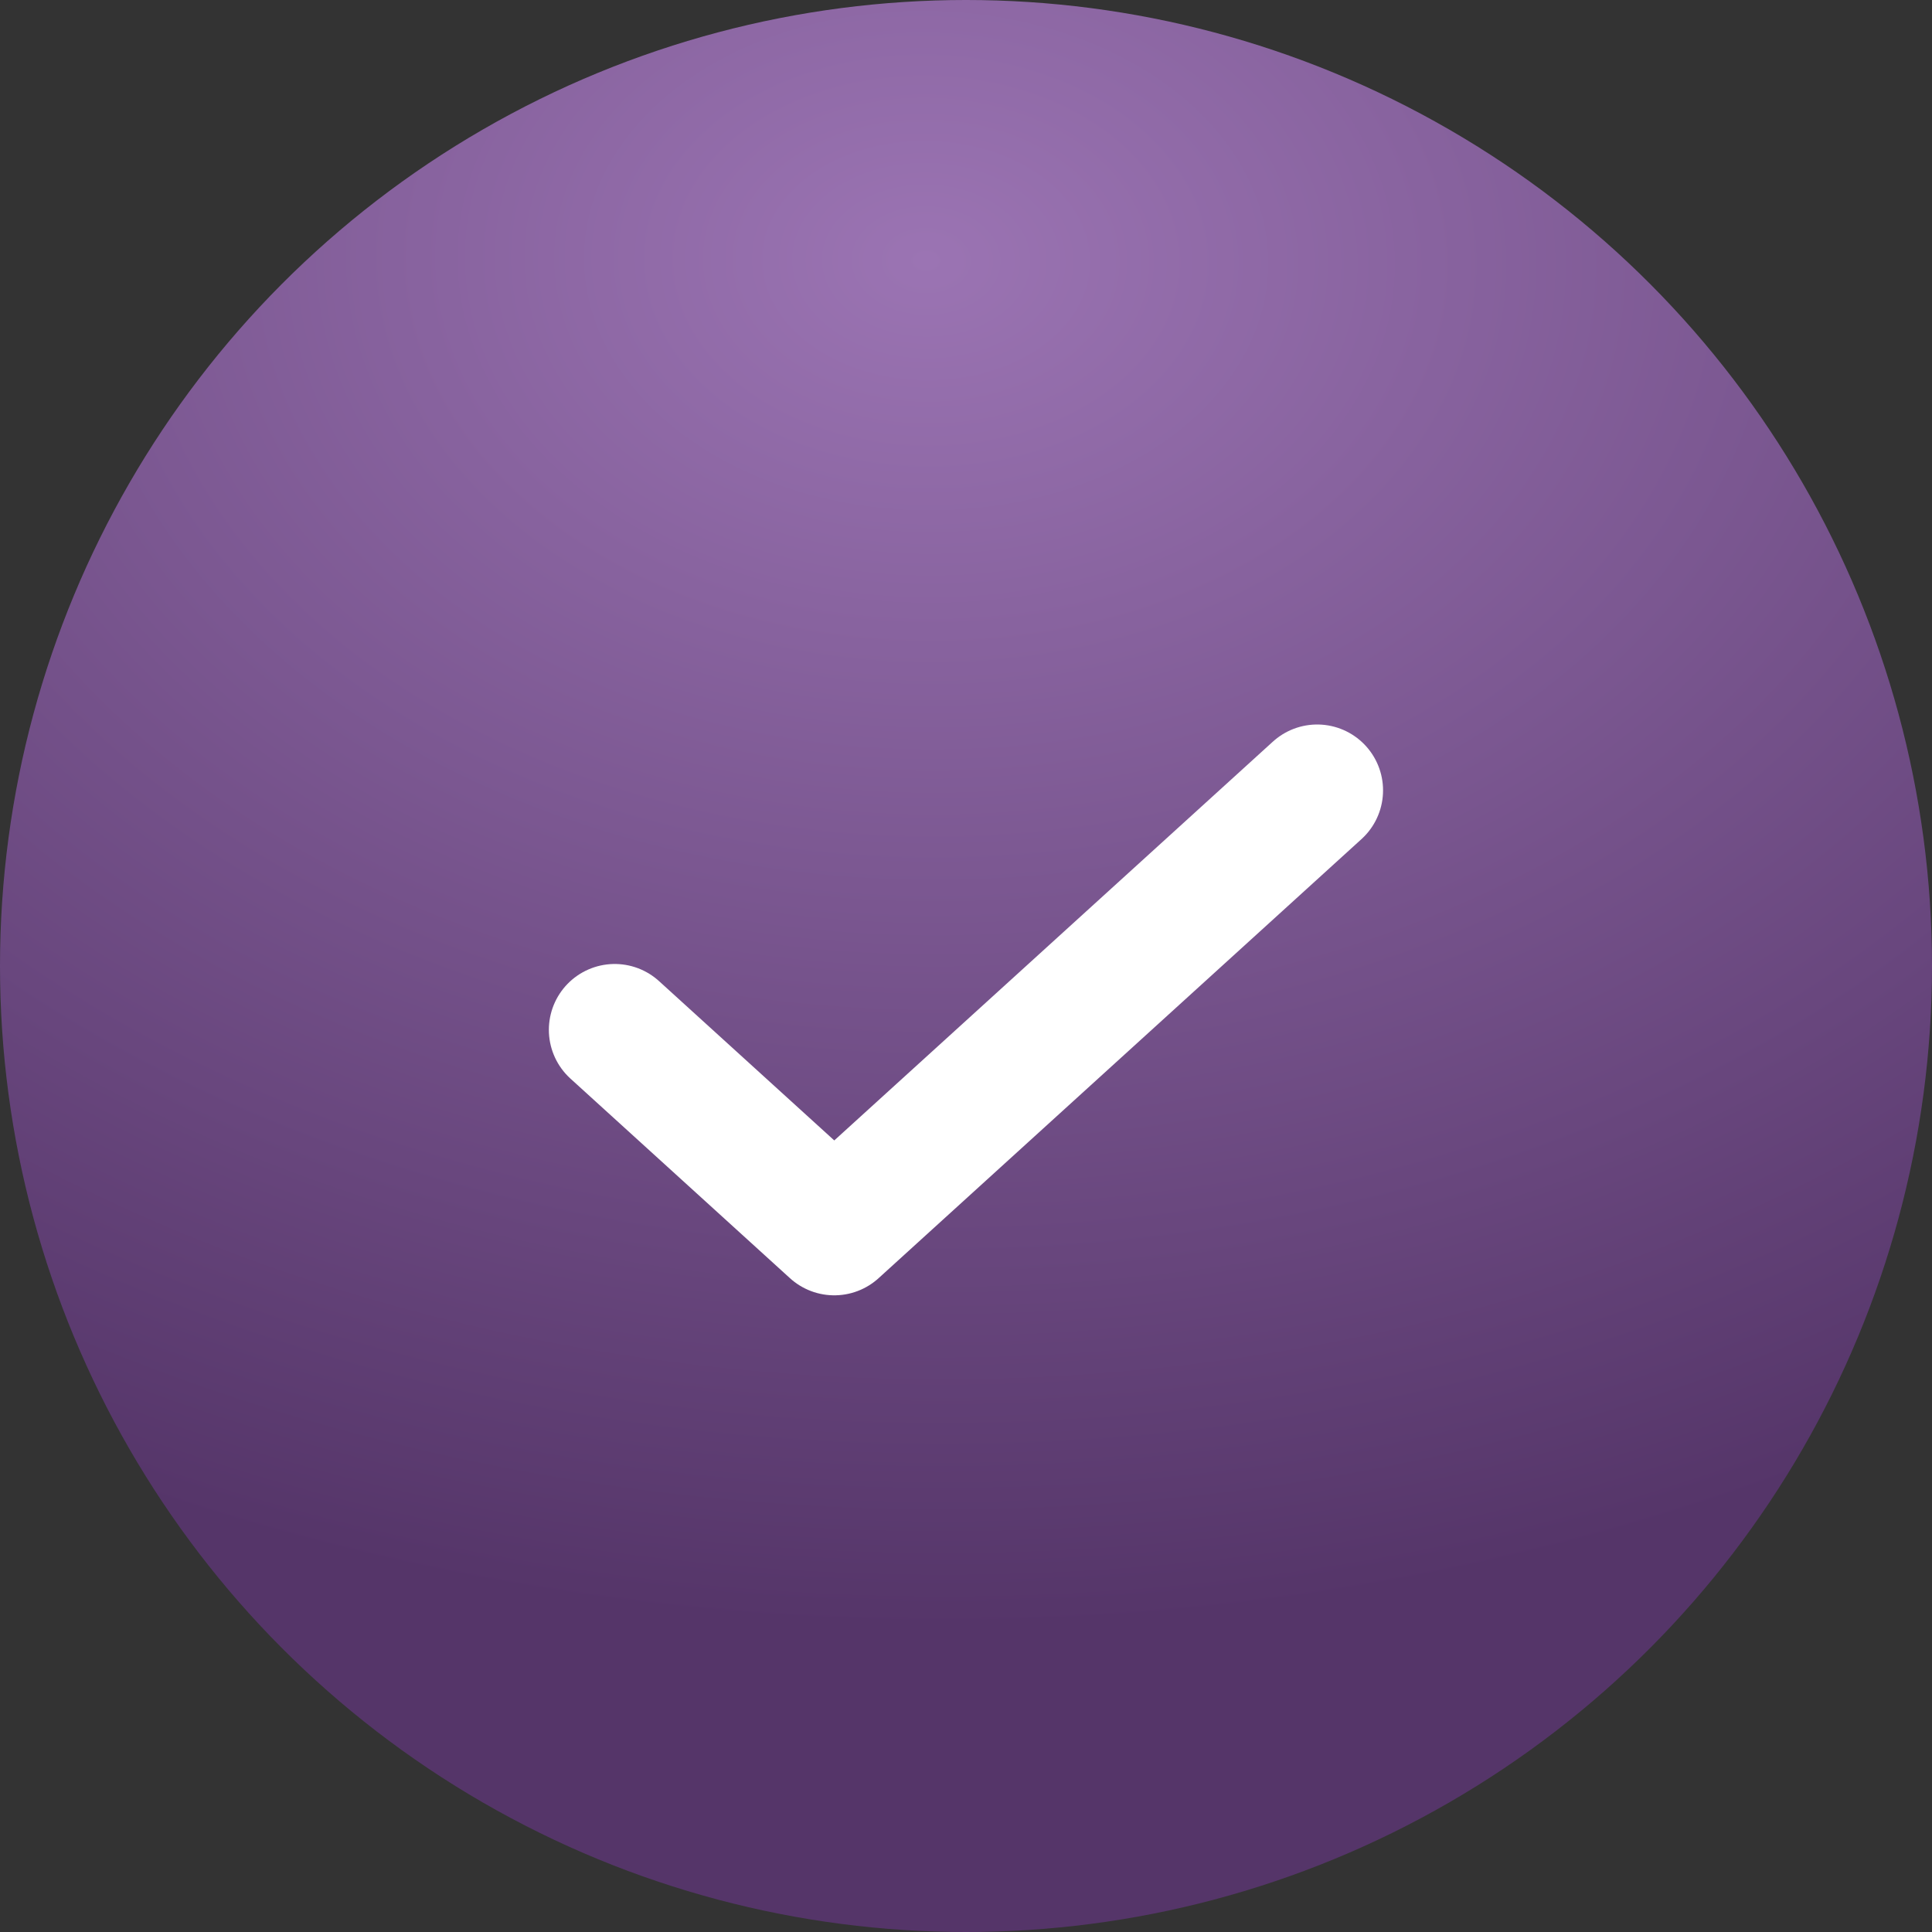
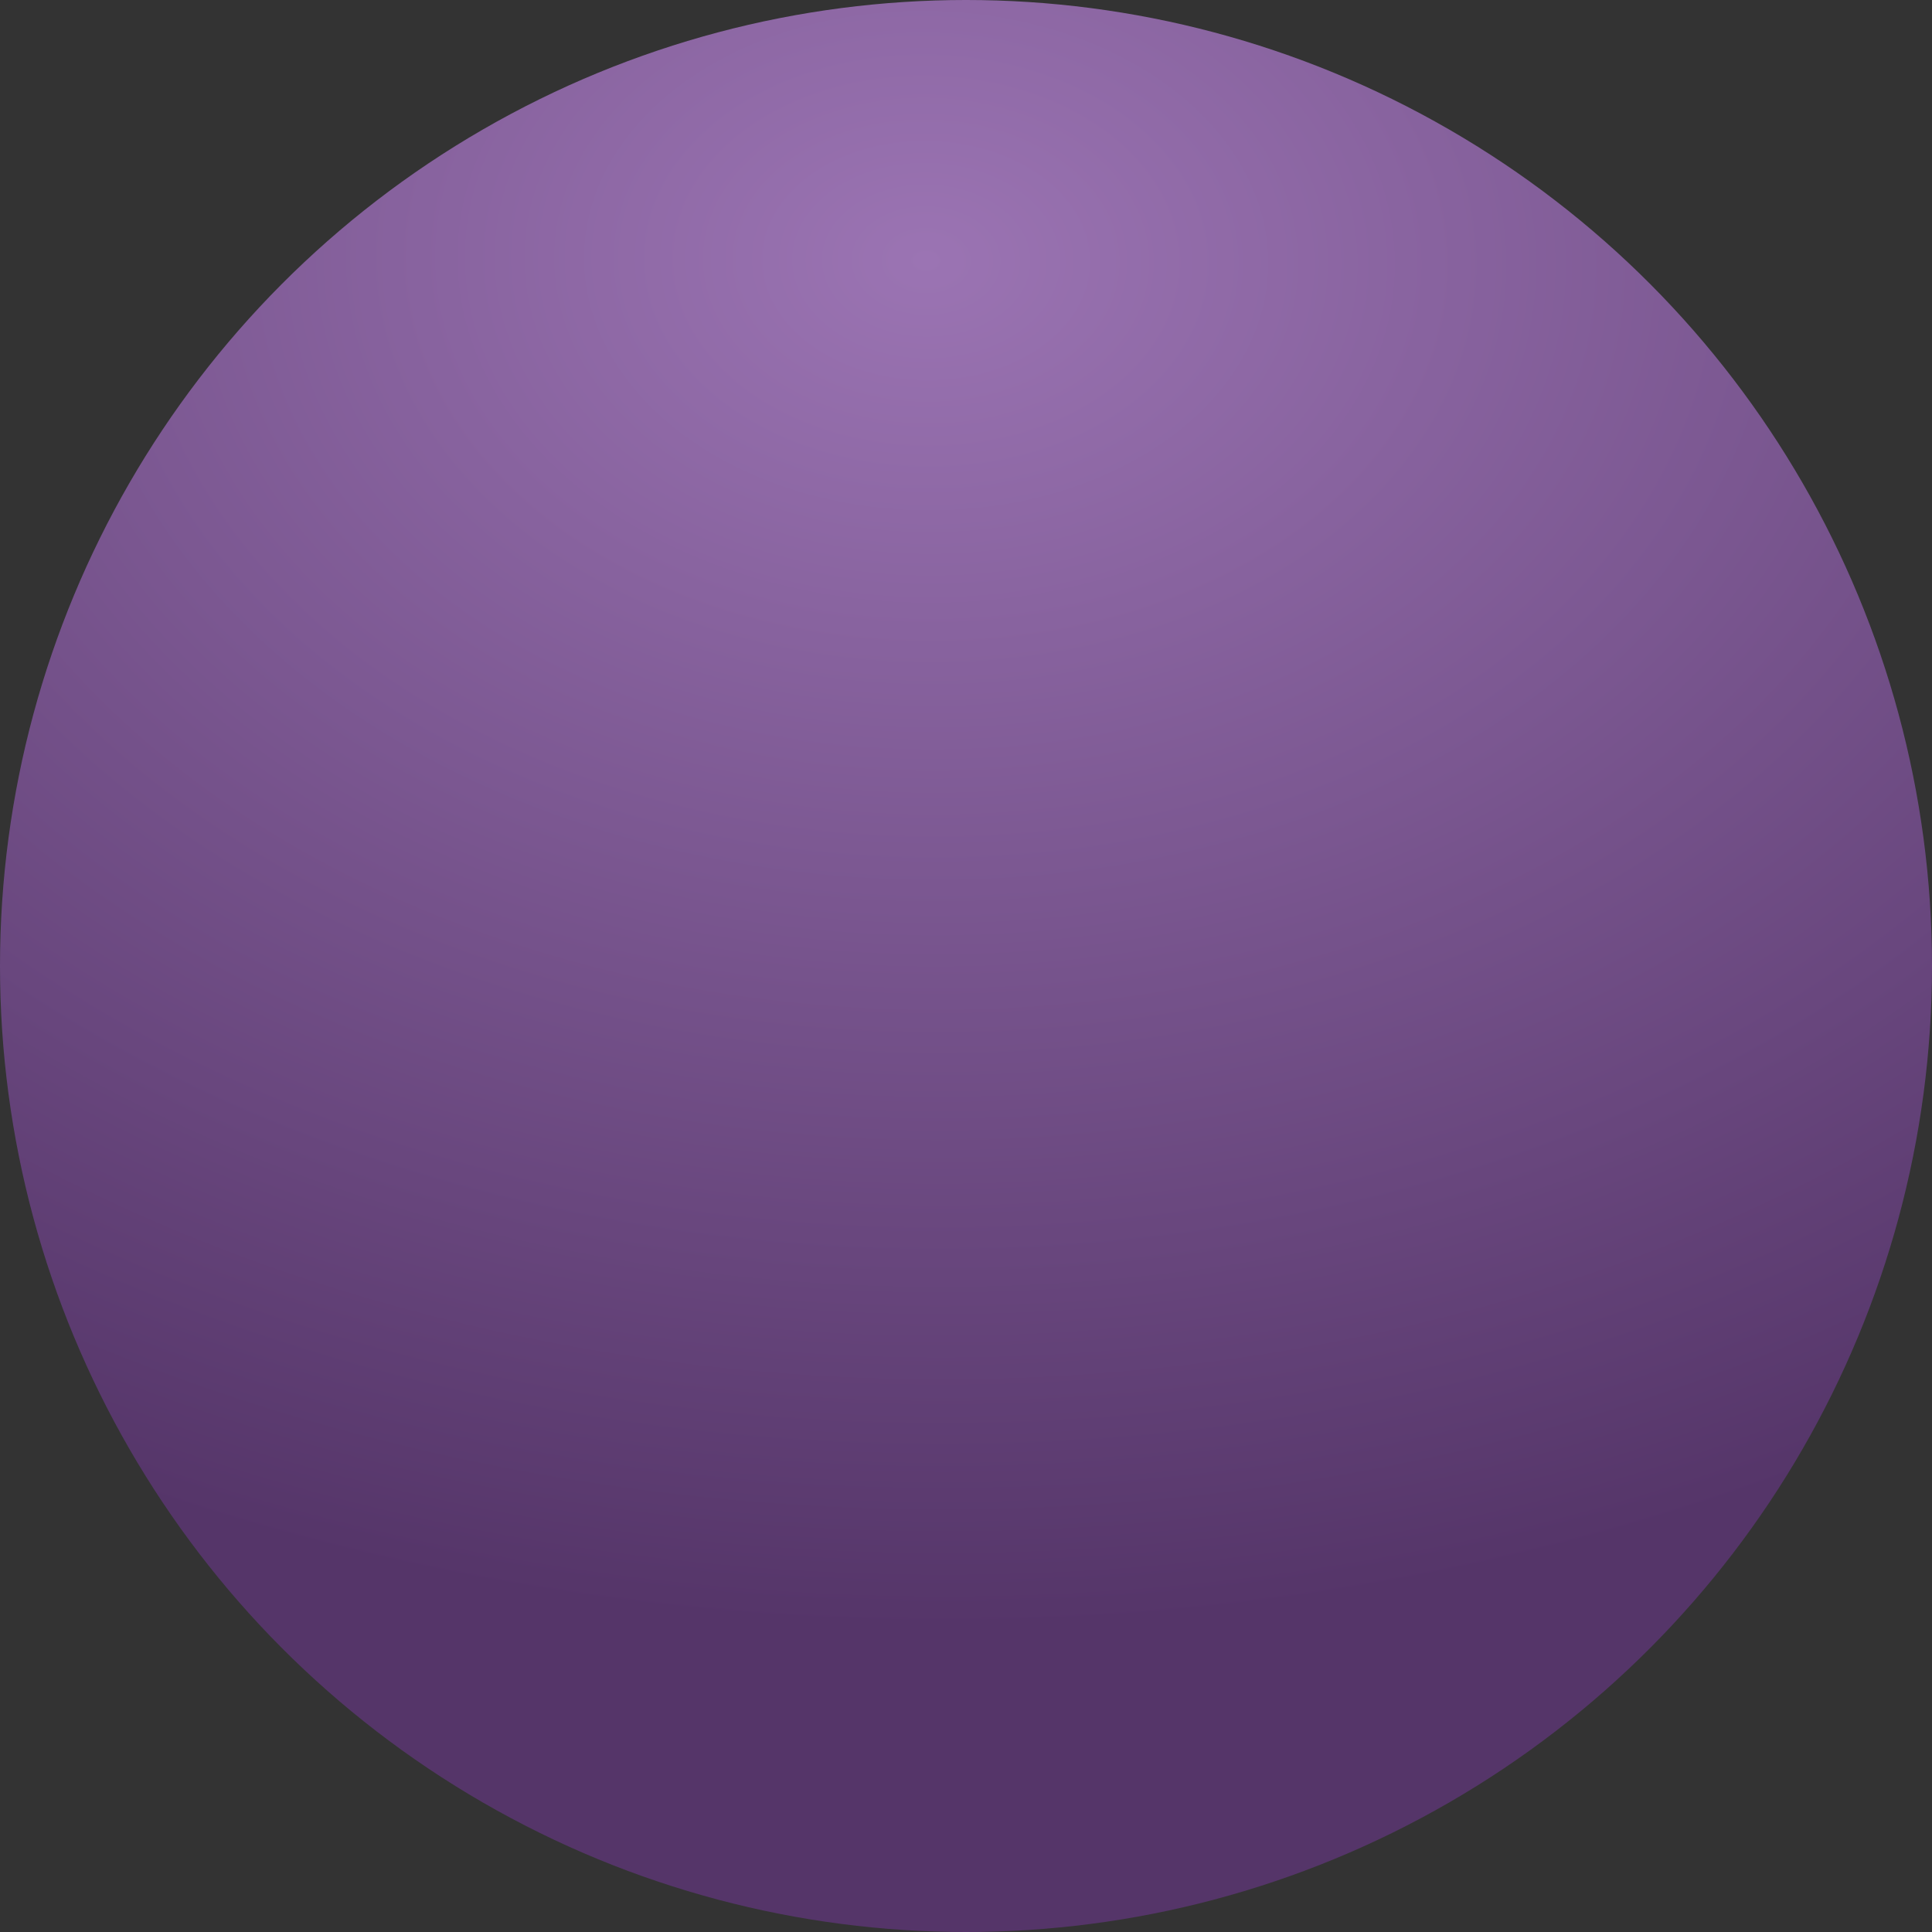
<svg xmlns="http://www.w3.org/2000/svg" fill="none" viewBox="0 0 22 22" height="22" width="22">
  <rect x="0" y="0" width="22" height="22" fill="#333333" stroke="none" />
  <circle fill="url(#paint0_radial_1495_4651)" r="11" cy="11" cx="11" />
-   <path stroke-linejoin="round" stroke-linecap="round" stroke-width="1.5" stroke="white" d="M14.999 9L9.5 14L7 11.727" />
  <defs>
    <radialGradient gradientTransform="translate(10.5 3) rotate(91.848) scale(15.508 21.546)" gradientUnits="userSpaceOnUse" r="1" cy="0" cx="0" id="paint0_radial_1495_4651">
      <stop stop-color="#9B74B3" />
      <stop stop-color="#553569" offset="1" />
    </radialGradient>
  </defs>
</svg>